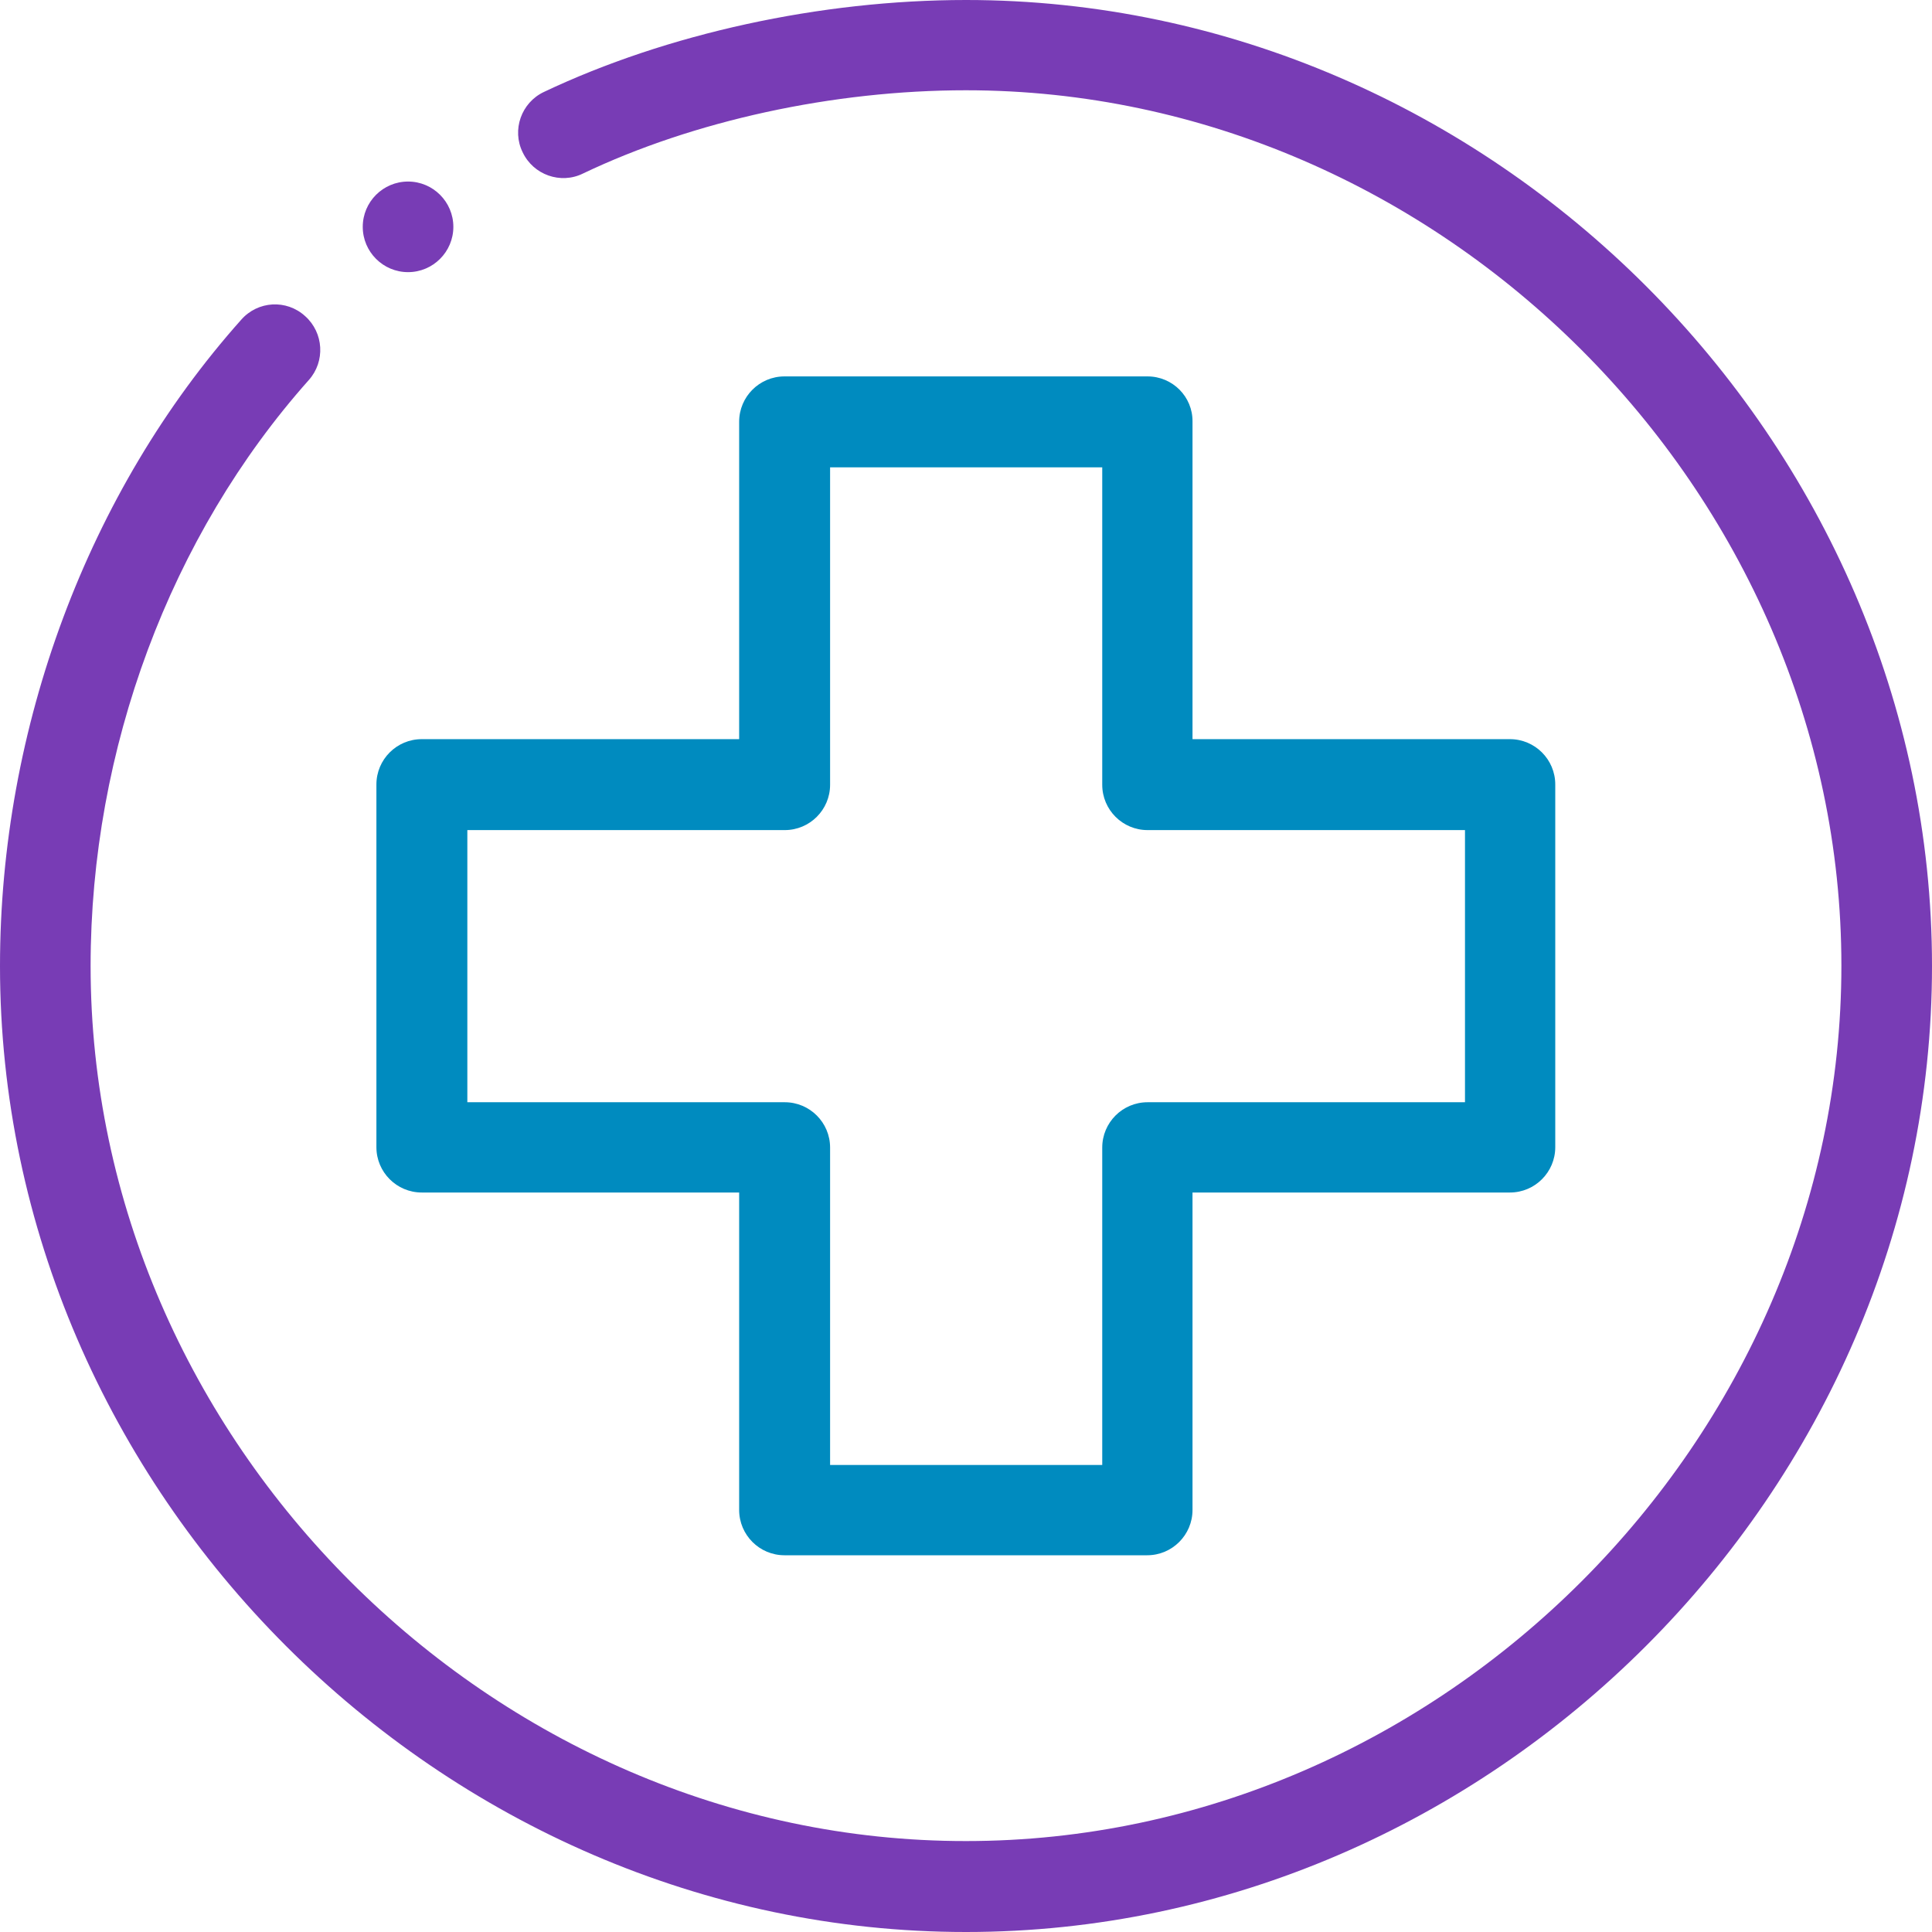
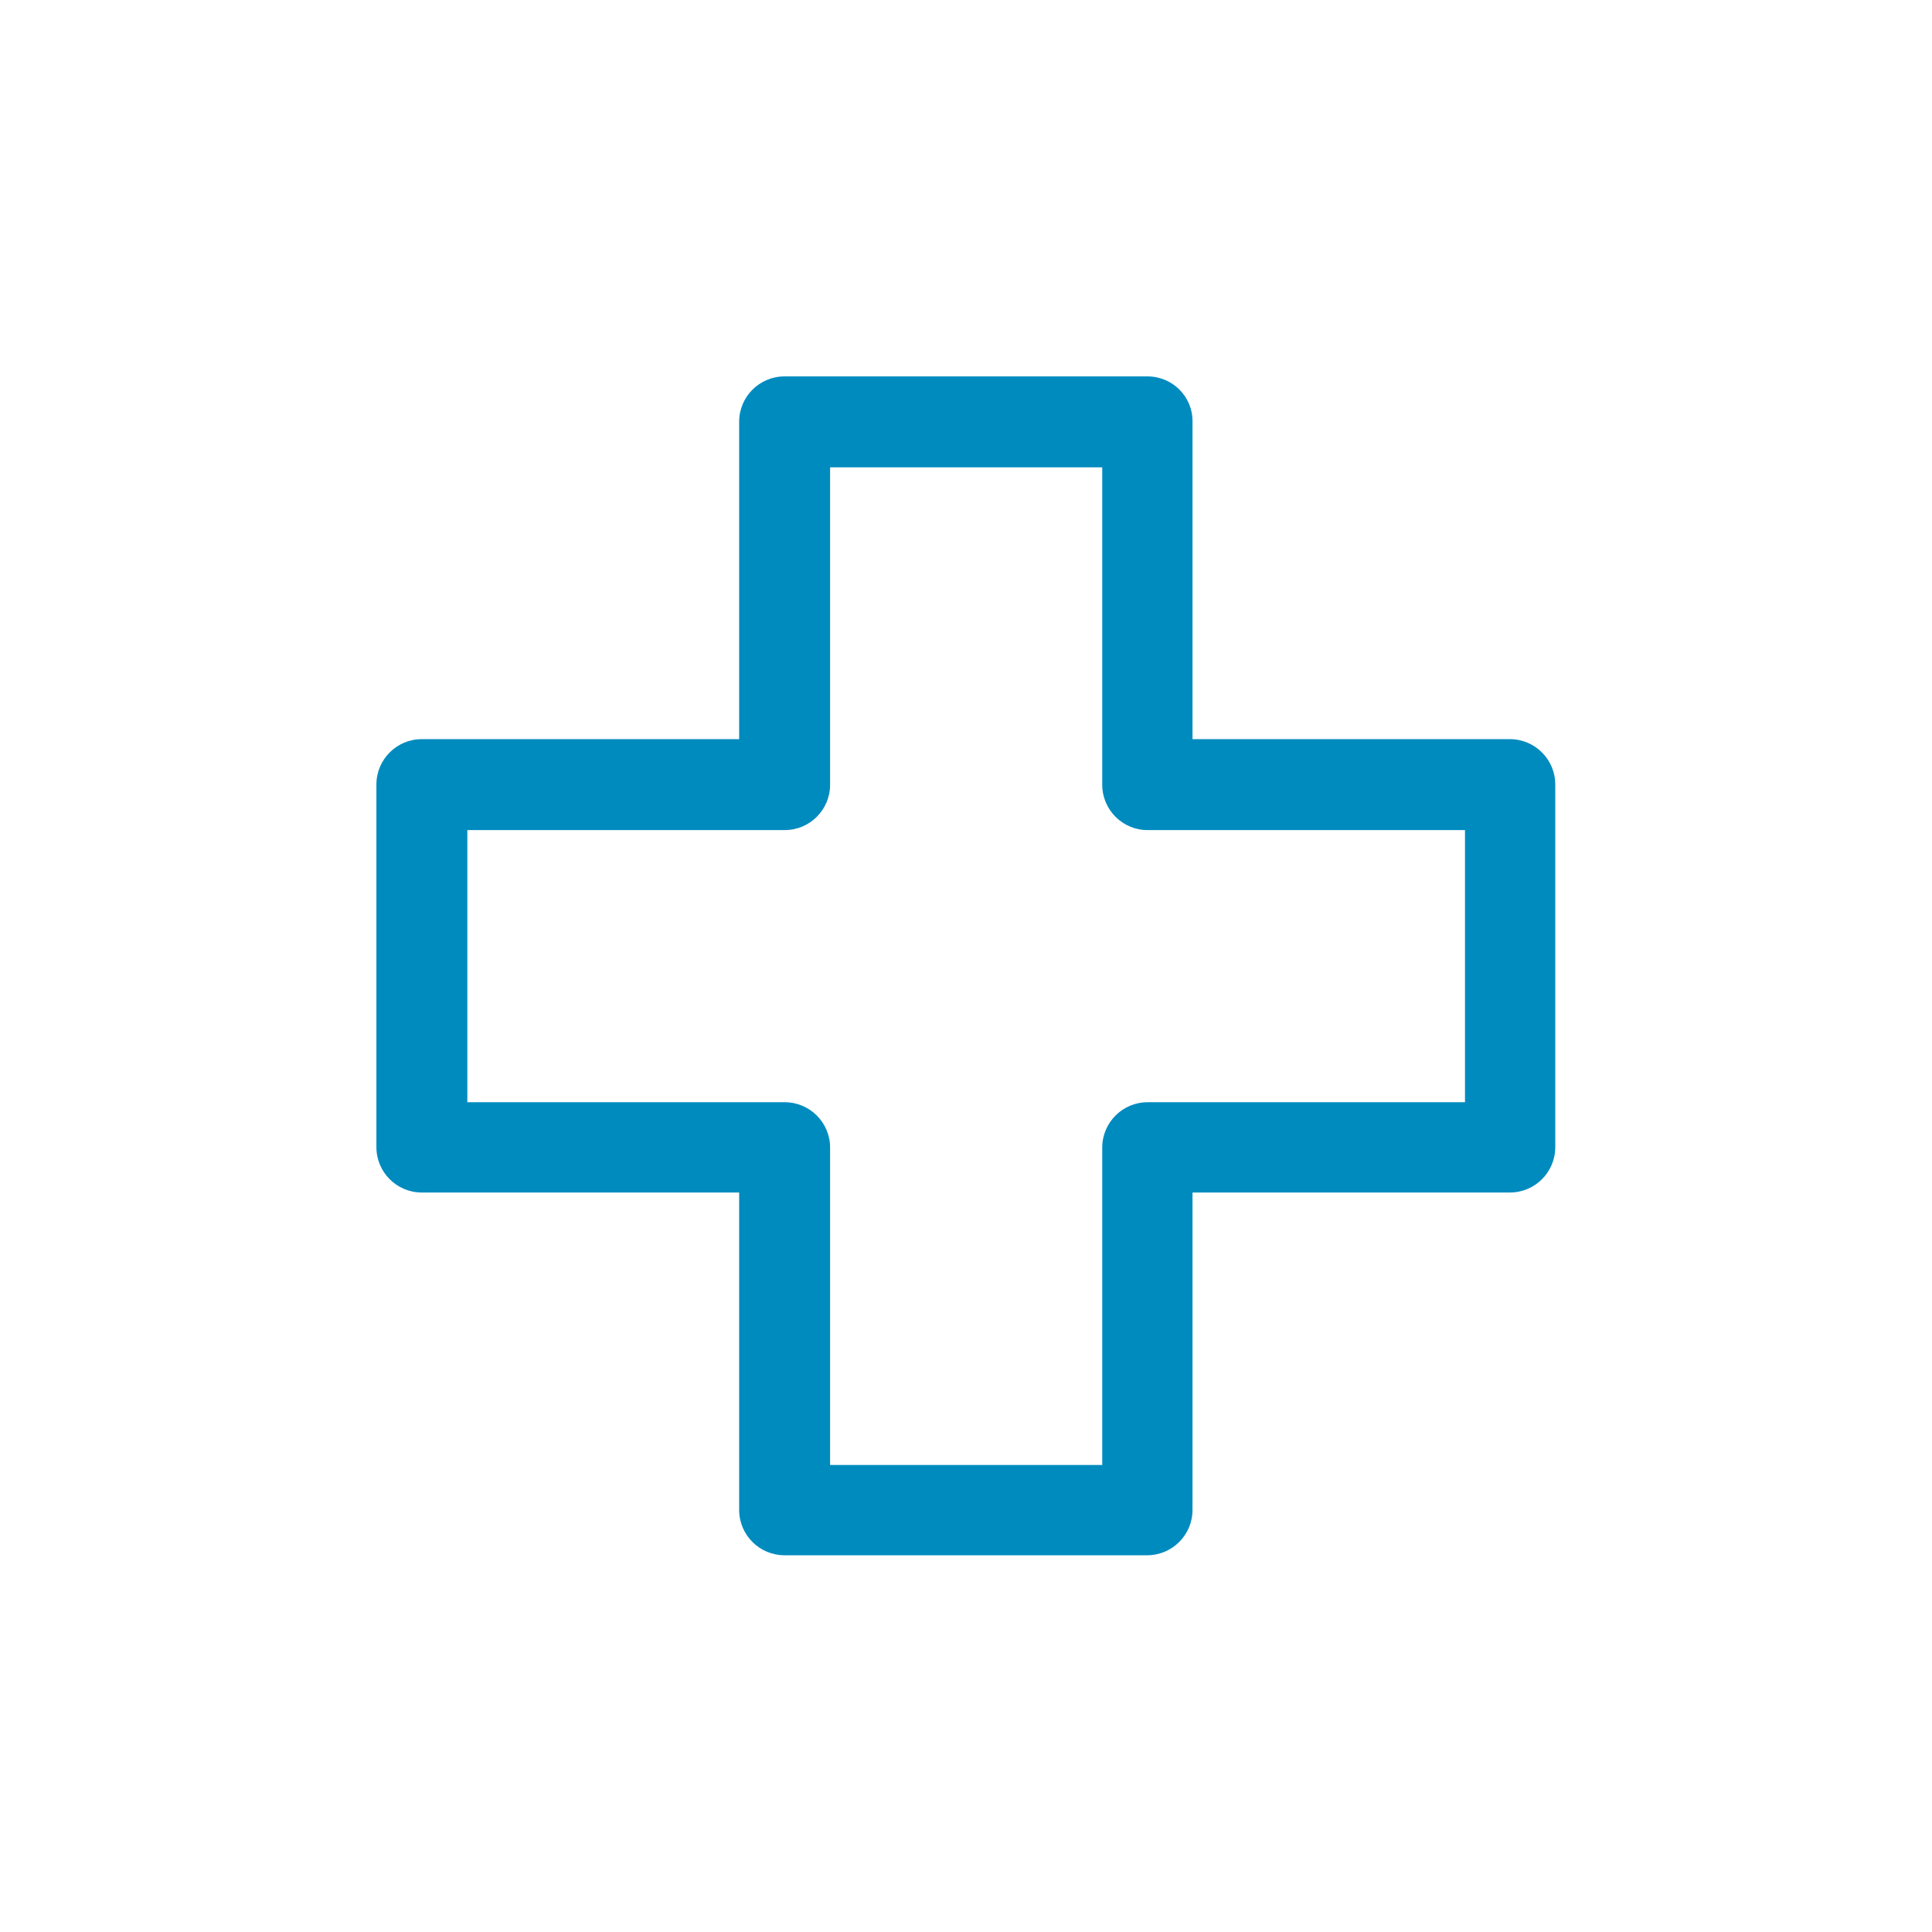
<svg xmlns="http://www.w3.org/2000/svg" width="58" height="58" viewBox="0 0 58 58" fill="none">
-   <path d="M12.25 8.17C13 8.17 13.61 7.56 13.61 6.81C13.61 6.06 13 5.45 12.25 5.45C11.5 5.45 10.89 6.06 10.89 6.81C10.89 7.56 11.5 8.17 12.25 8.17Z" fill="#783CB5" />
-   <path d="M29 0C24.63 0 20.02 1.01 16.33 2.76C15.65 3.08 15.36 3.9 15.69 4.57C16.01 5.25 16.83 5.54 17.5 5.21C20.83 3.62 25.02 2.71 29 2.71C43.24 2.71 55.28 14.74 55.28 28.99C55.28 43.23 43.25 55.27 29 55.27C14.76 55.28 2.72 43.24 2.72 29C2.72 22.49 5.11 16.08 9.27 11.41C9.77 10.85 9.72 9.99 9.16 9.49C8.6 8.98 7.74 9.03 7.24 9.6C2.64 14.76 0 21.84 0 29C0 44.76 13.22 58 29 58C44.76 58 58 44.78 58 29C58 13.24 44.78 0 29 0Z" fill="#783CB5" />
  <path d="M34.45 11.3H23.55C22.8 11.3 22.19 11.91 22.19 12.66V22.19H12.66C11.91 22.19 11.3 22.8 11.3 23.55V34.44C11.3 35.19 11.91 35.8 12.66 35.8H22.19V45.33C22.19 46.08 22.8 46.69 23.55 46.69H34.44C35.19 46.69 35.8 46.08 35.8 45.33V35.8H45.33C46.08 35.8 46.69 35.19 46.69 34.44V23.55C46.69 22.8 46.08 22.19 45.33 22.19H35.8V12.66C35.81 11.91 35.2 11.3 34.45 11.3ZM43.98 24.92V33.09H34.45C33.7 33.09 33.09 33.7 33.09 34.45V43.98H24.92V34.45C24.92 33.7 24.31 33.09 23.56 33.09H14.03V24.92H23.56C24.31 24.92 24.92 24.31 24.92 23.56V14.03H33.09V23.56C33.09 24.31 33.7 24.92 34.45 24.92H43.98Z" fill="#008BBF" />
</svg>